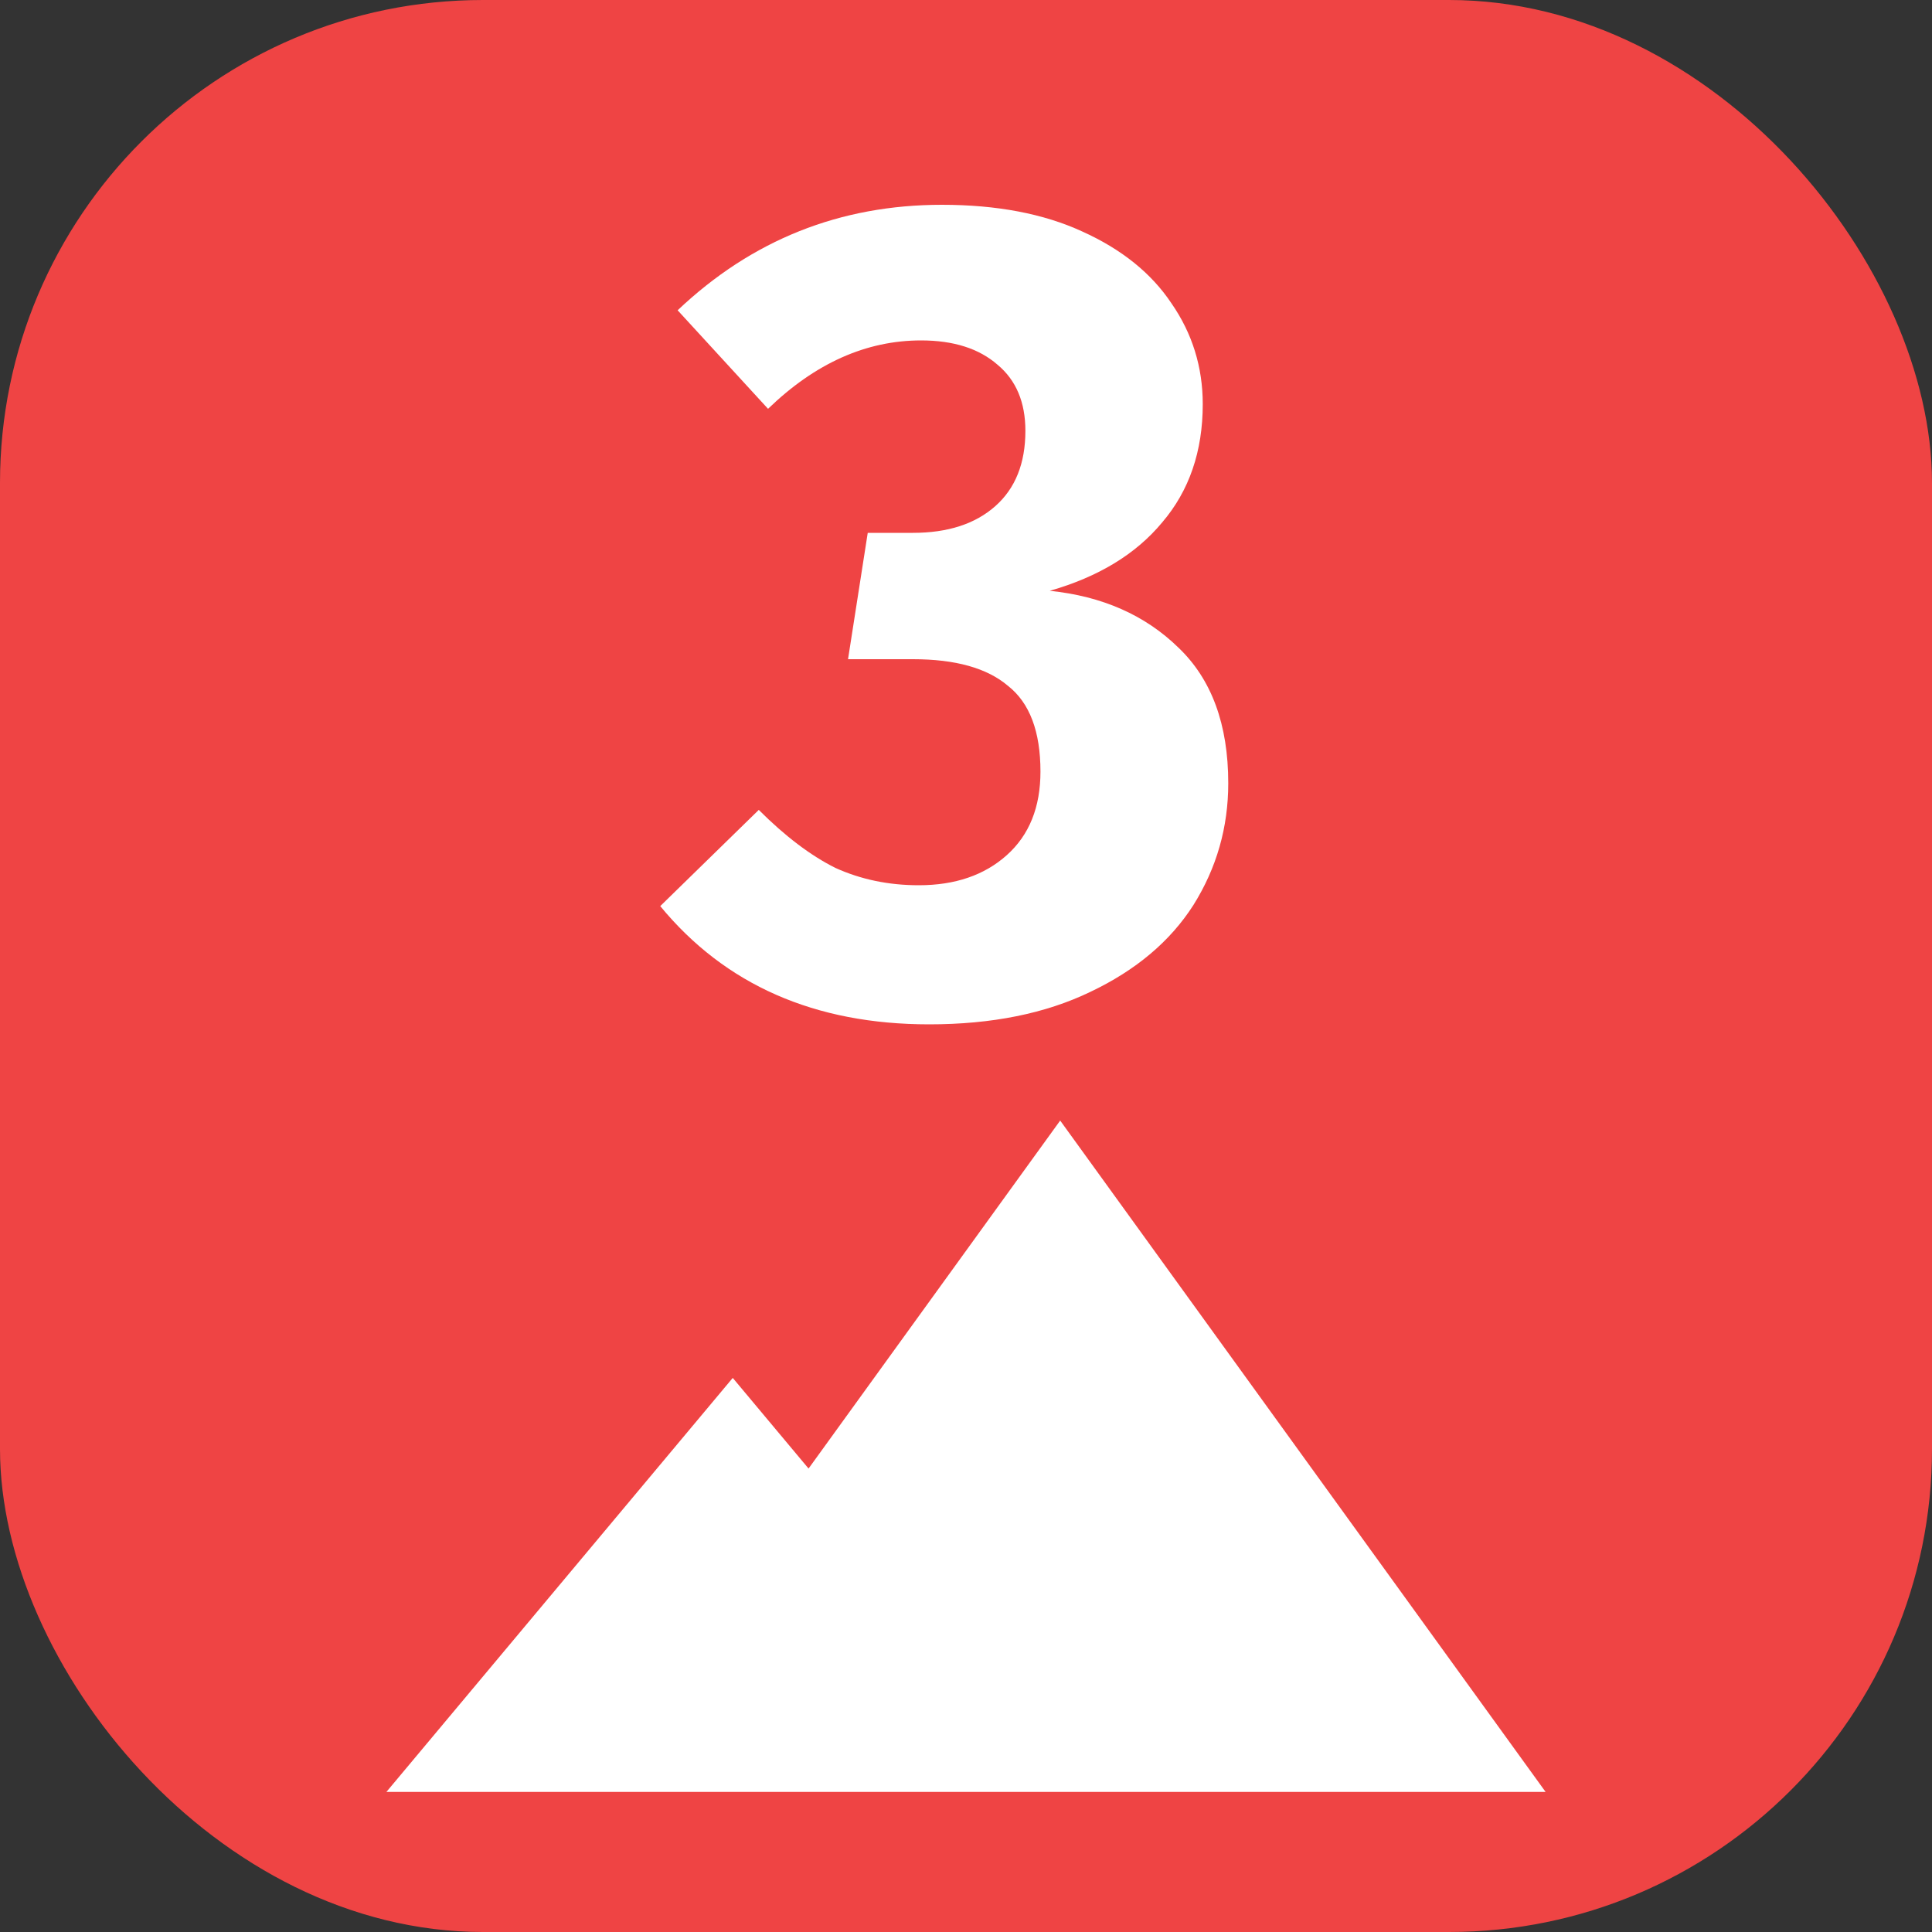
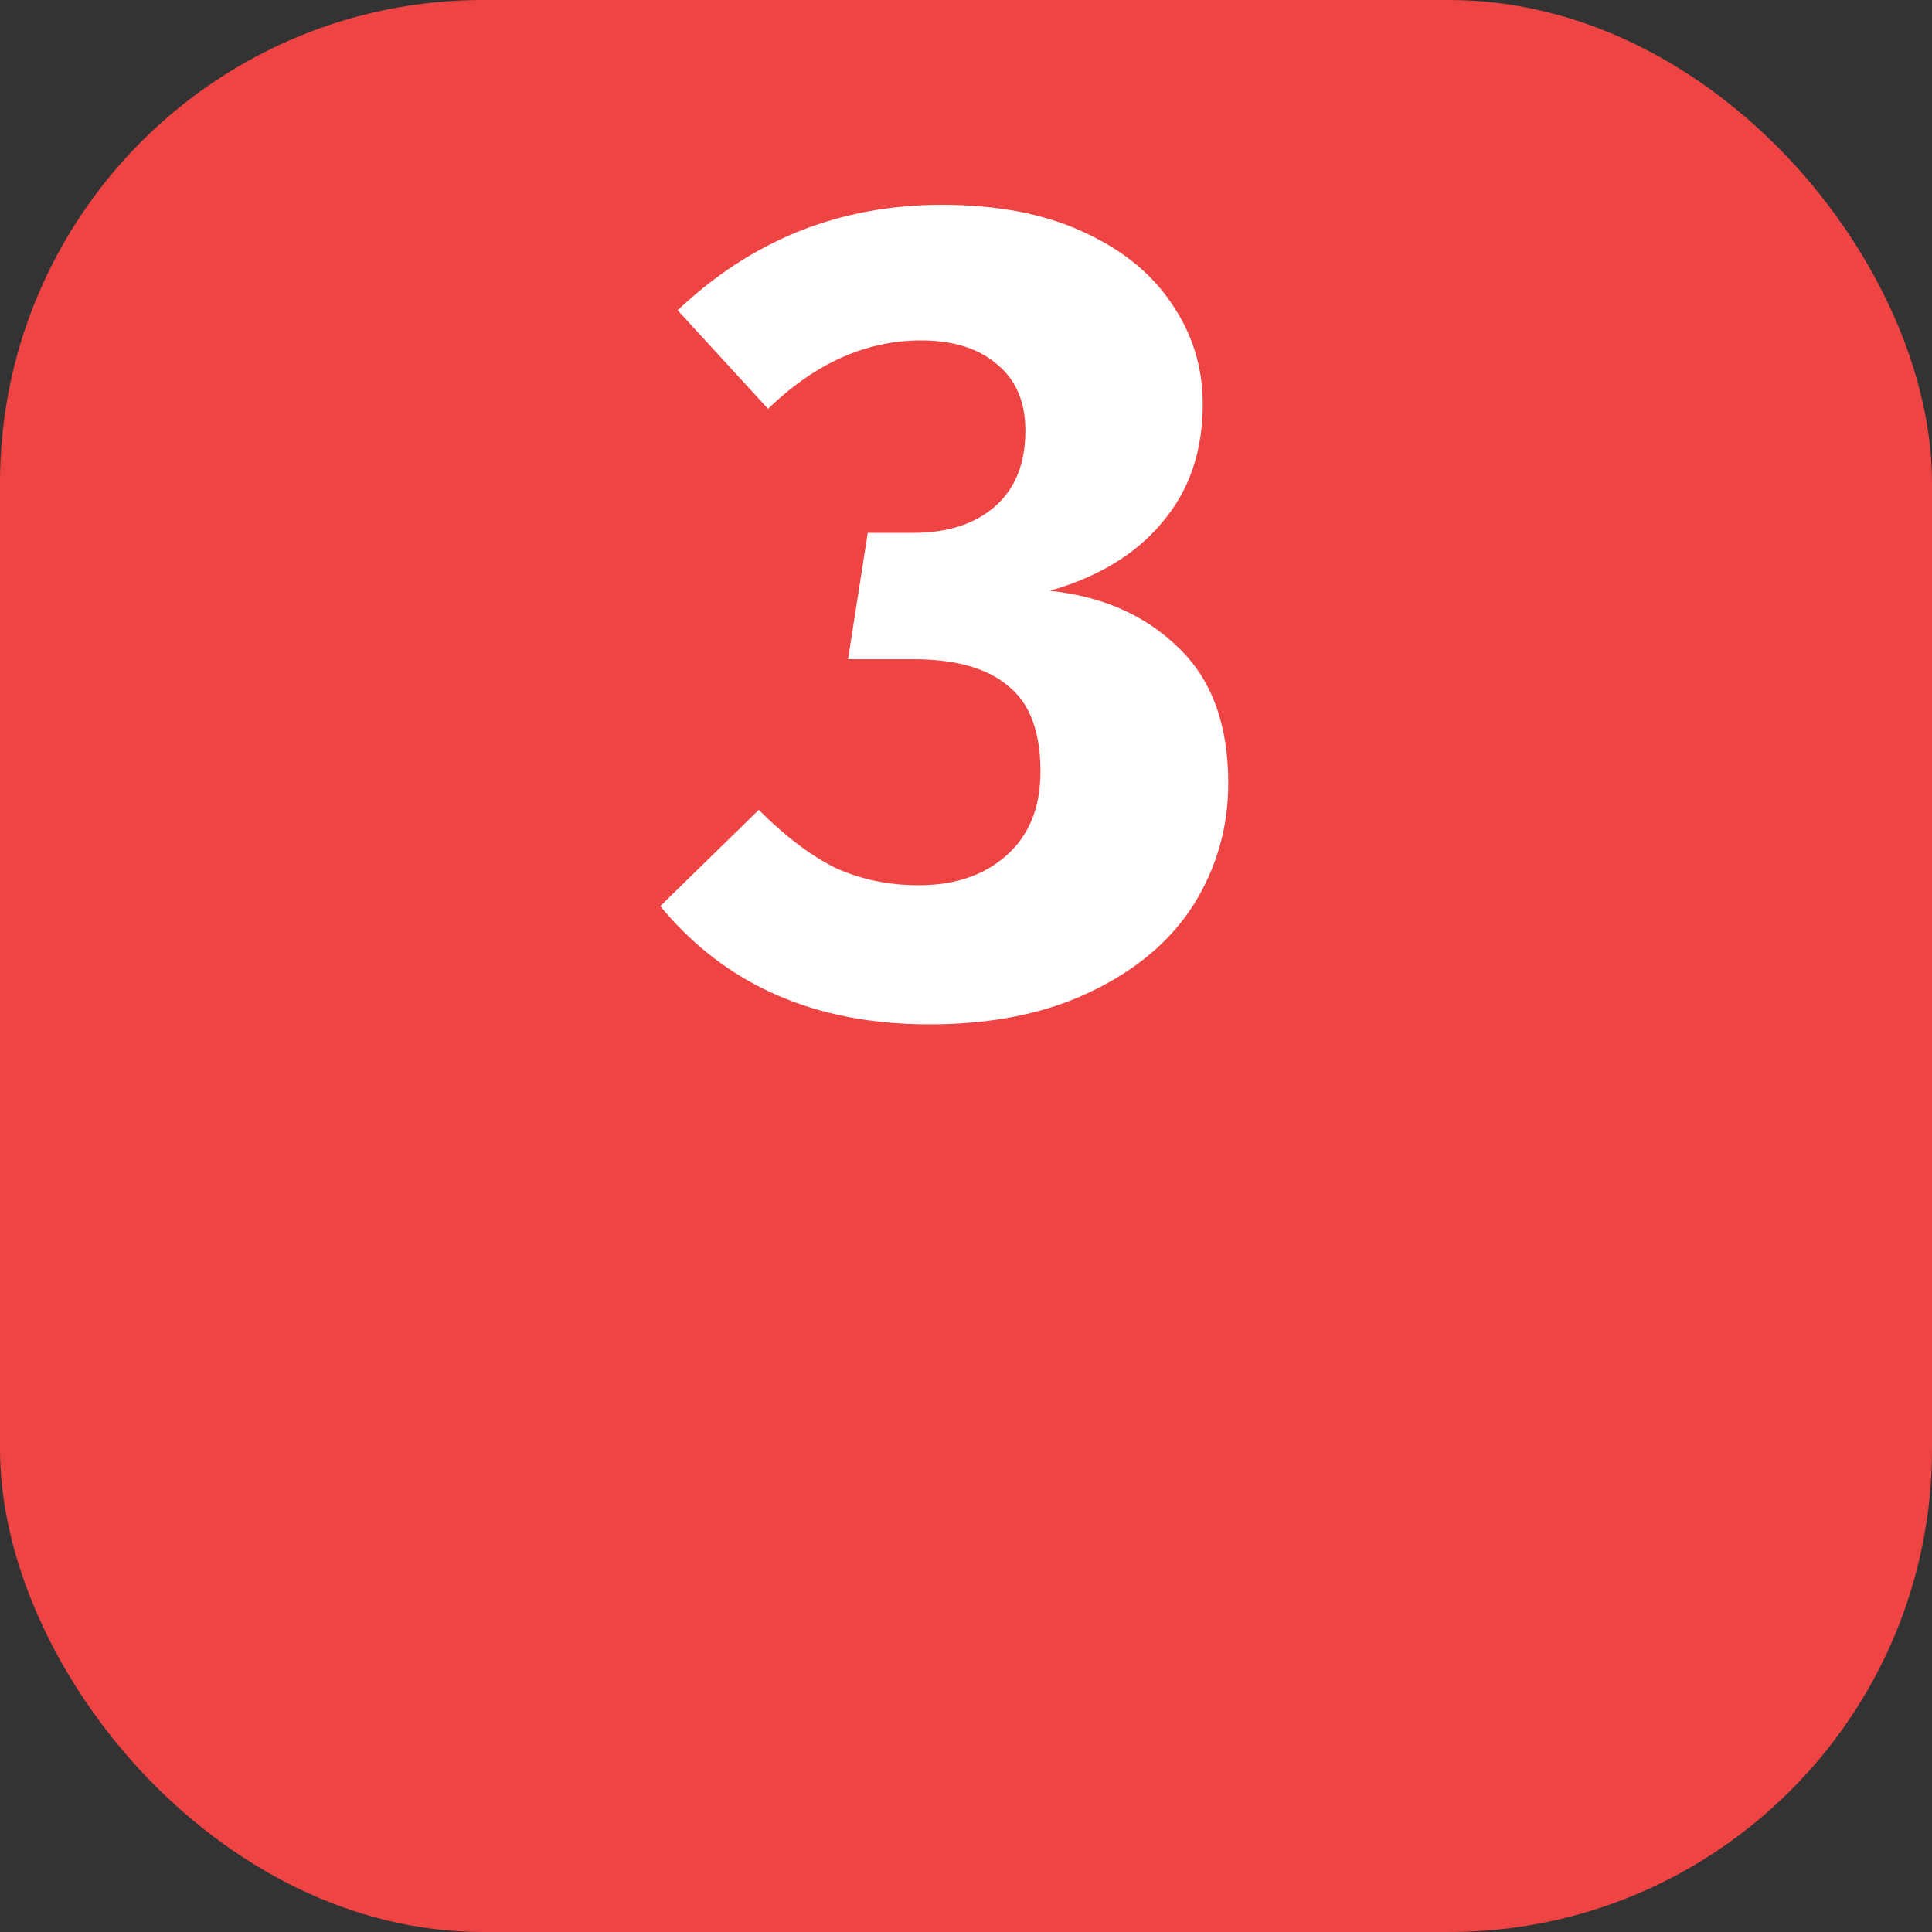
<svg xmlns="http://www.w3.org/2000/svg" width="100" height="100" viewBox="0 0 100 100" fill="none">
  <rect x="0" y="0" width="100" height="100" fill="#333333" stroke="none" />
  <g clip-path="url(#clip0_388_121)">
    <rect width="100" height="100" rx="25" fill="#EF4444" />
    <path d="M48.754 10.6C51.594 10.6 54.014 11.06 56.014 11.98C58.054 12.9 59.594 14.14 60.634 15.7C61.714 17.26 62.254 19 62.254 20.92C62.254 23.36 61.554 25.4 60.154 27.04C58.794 28.68 56.854 29.86 54.334 30.58C57.054 30.86 59.274 31.84 60.994 33.52C62.714 35.16 63.574 37.5 63.574 40.54C63.574 42.82 62.974 44.92 61.774 46.84C60.574 48.72 58.794 50.22 56.434 51.34C54.114 52.46 51.334 53.02 48.094 53.02C42.174 53.02 37.534 50.98 34.174 46.9L39.274 41.92C40.634 43.28 41.954 44.28 43.234 44.92C44.554 45.52 45.994 45.82 47.554 45.82C49.434 45.82 50.954 45.3 52.114 44.26C53.274 43.22 53.854 41.78 53.854 39.94C53.854 37.86 53.294 36.38 52.174 35.5C51.094 34.58 49.454 34.12 47.254 34.12H43.894L44.914 27.58H47.254C49.054 27.58 50.474 27.12 51.514 26.2C52.554 25.28 53.074 23.98 53.074 22.3C53.074 20.82 52.594 19.68 51.634 18.88C50.674 18.04 49.354 17.62 47.674 17.62C44.834 17.62 42.194 18.8 39.754 21.16L35.074 16.06C38.914 12.42 43.474 10.6 48.754 10.6Z" fill="white" />
-     <path d="M80 92.75H20L37.927 71.321L41.851 76.012L54.875 58L80 92.75Z" fill="white" />
  </g>
  <defs>
    <clipPath id="clip0_388_121">
      <rect width="100" height="100" rx="25" fill="white" />
    </clipPath>
  </defs>
</svg>